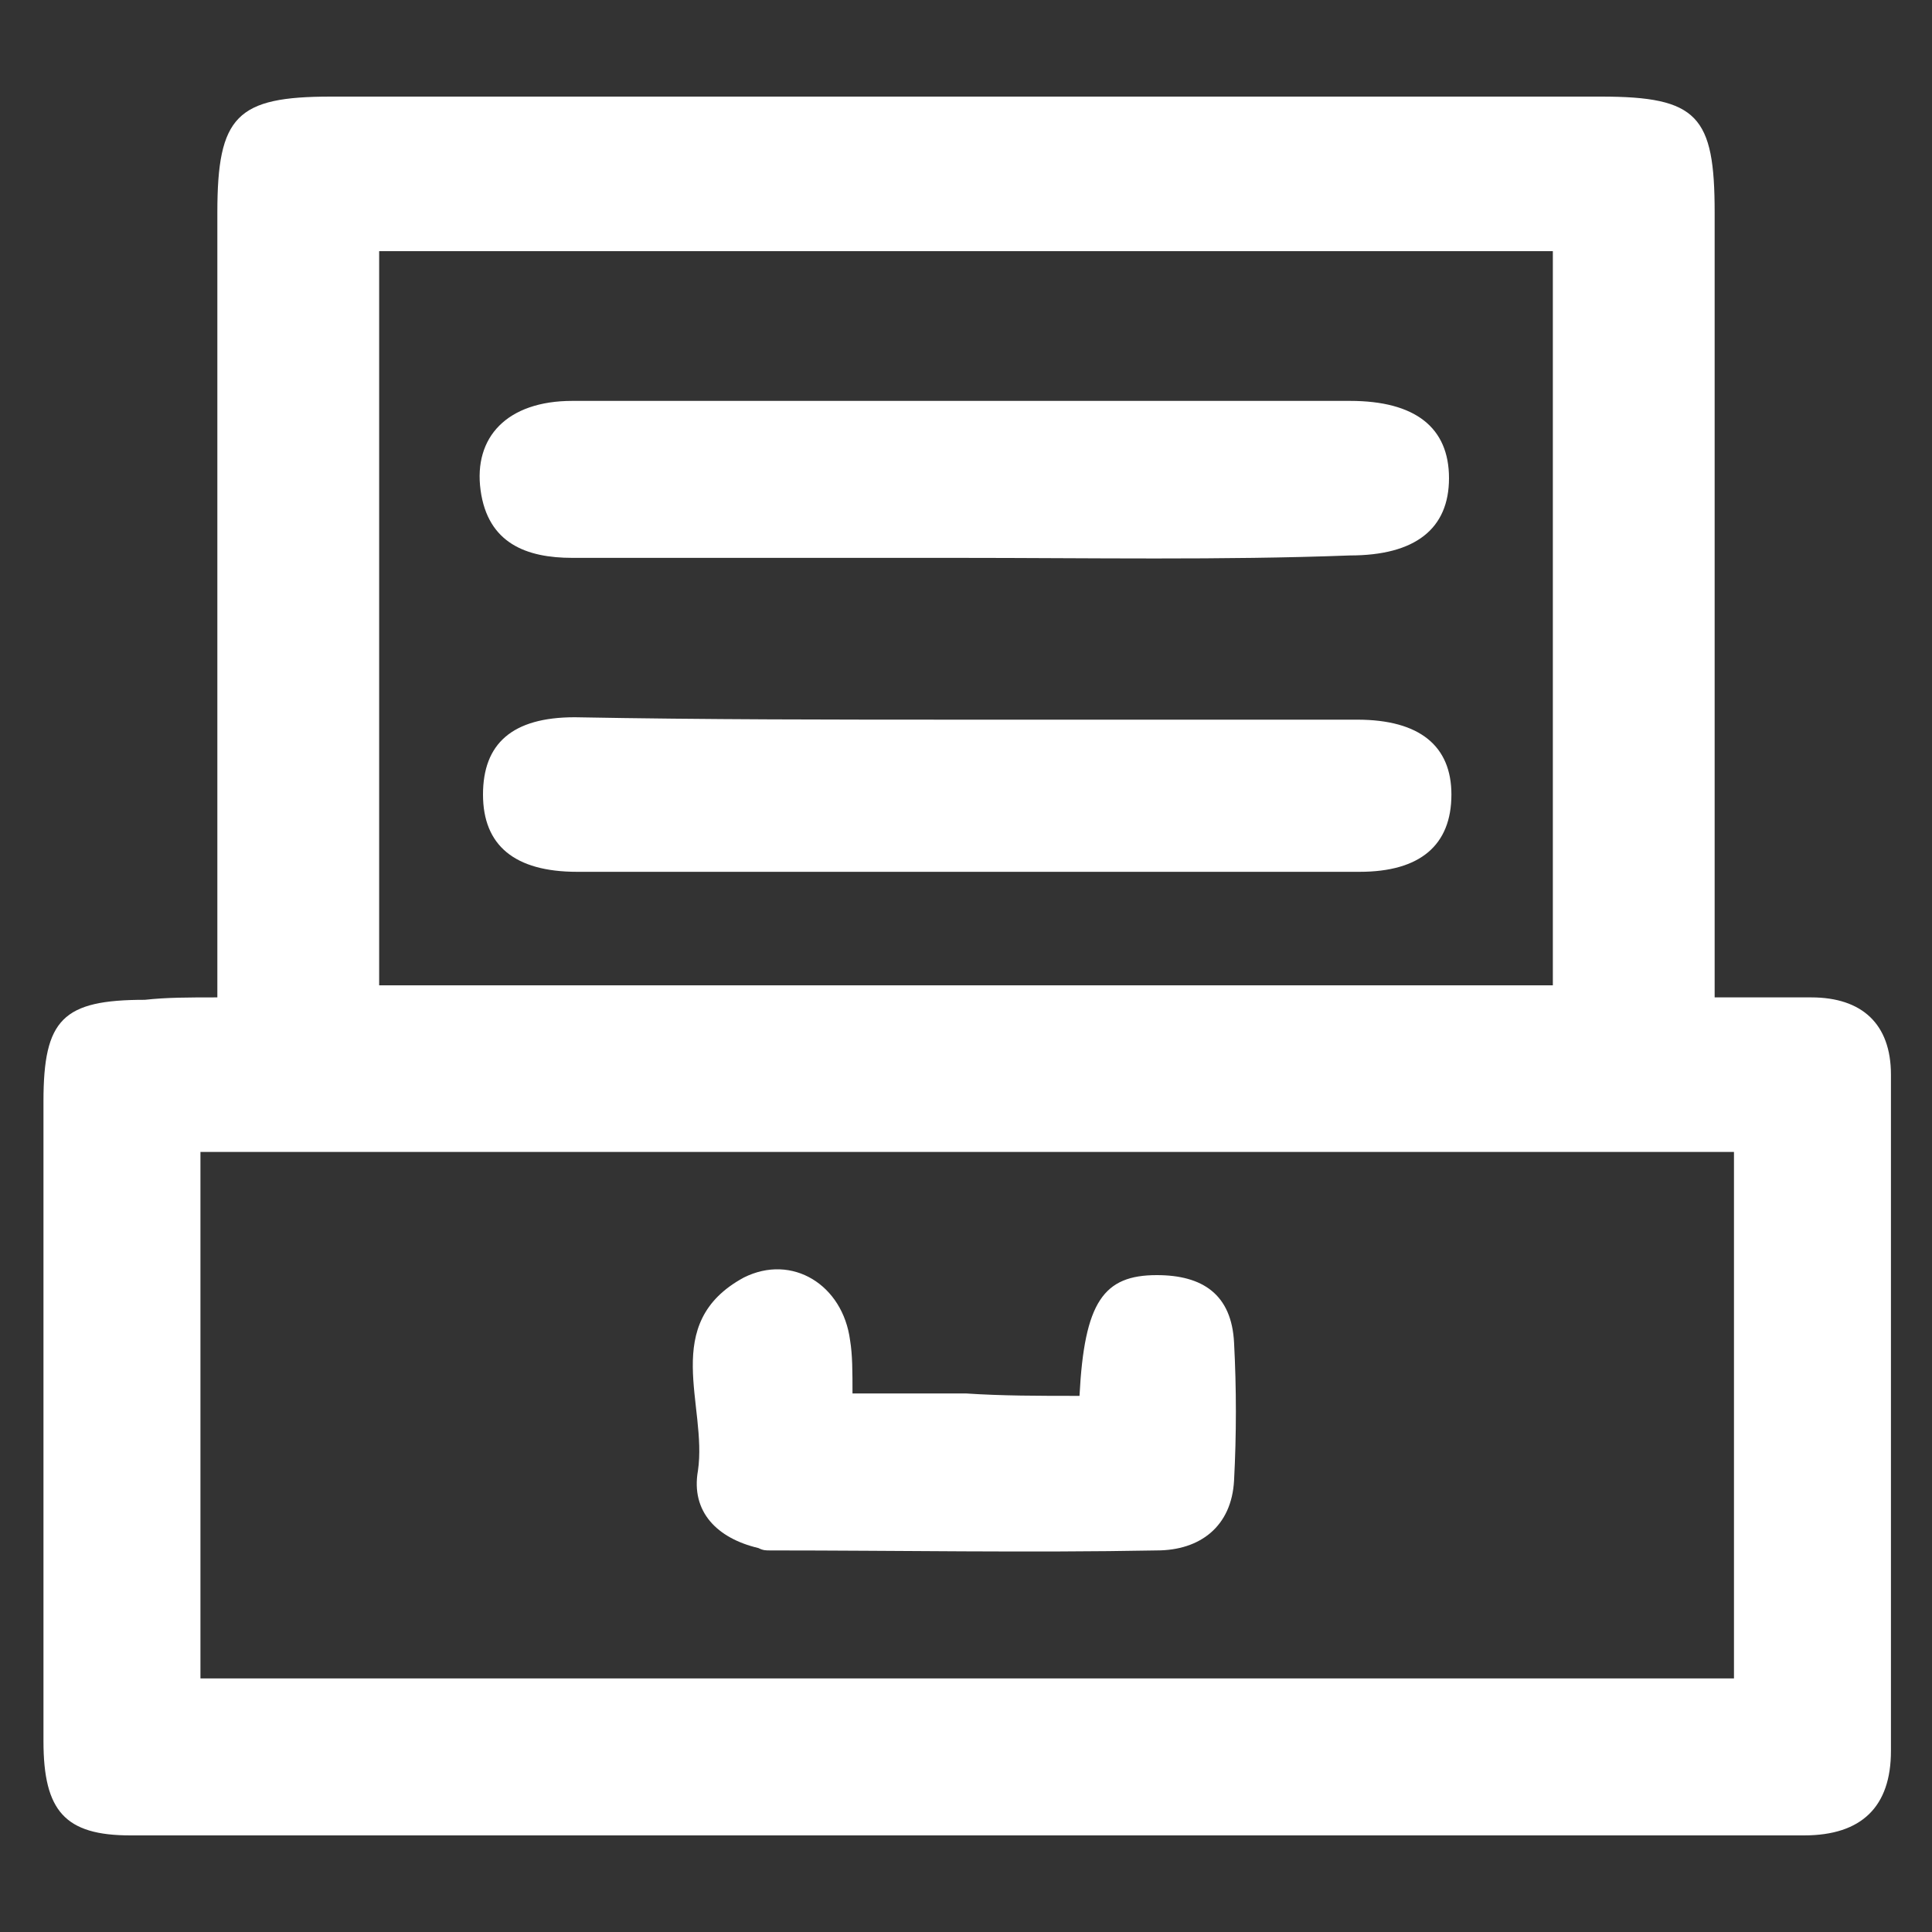
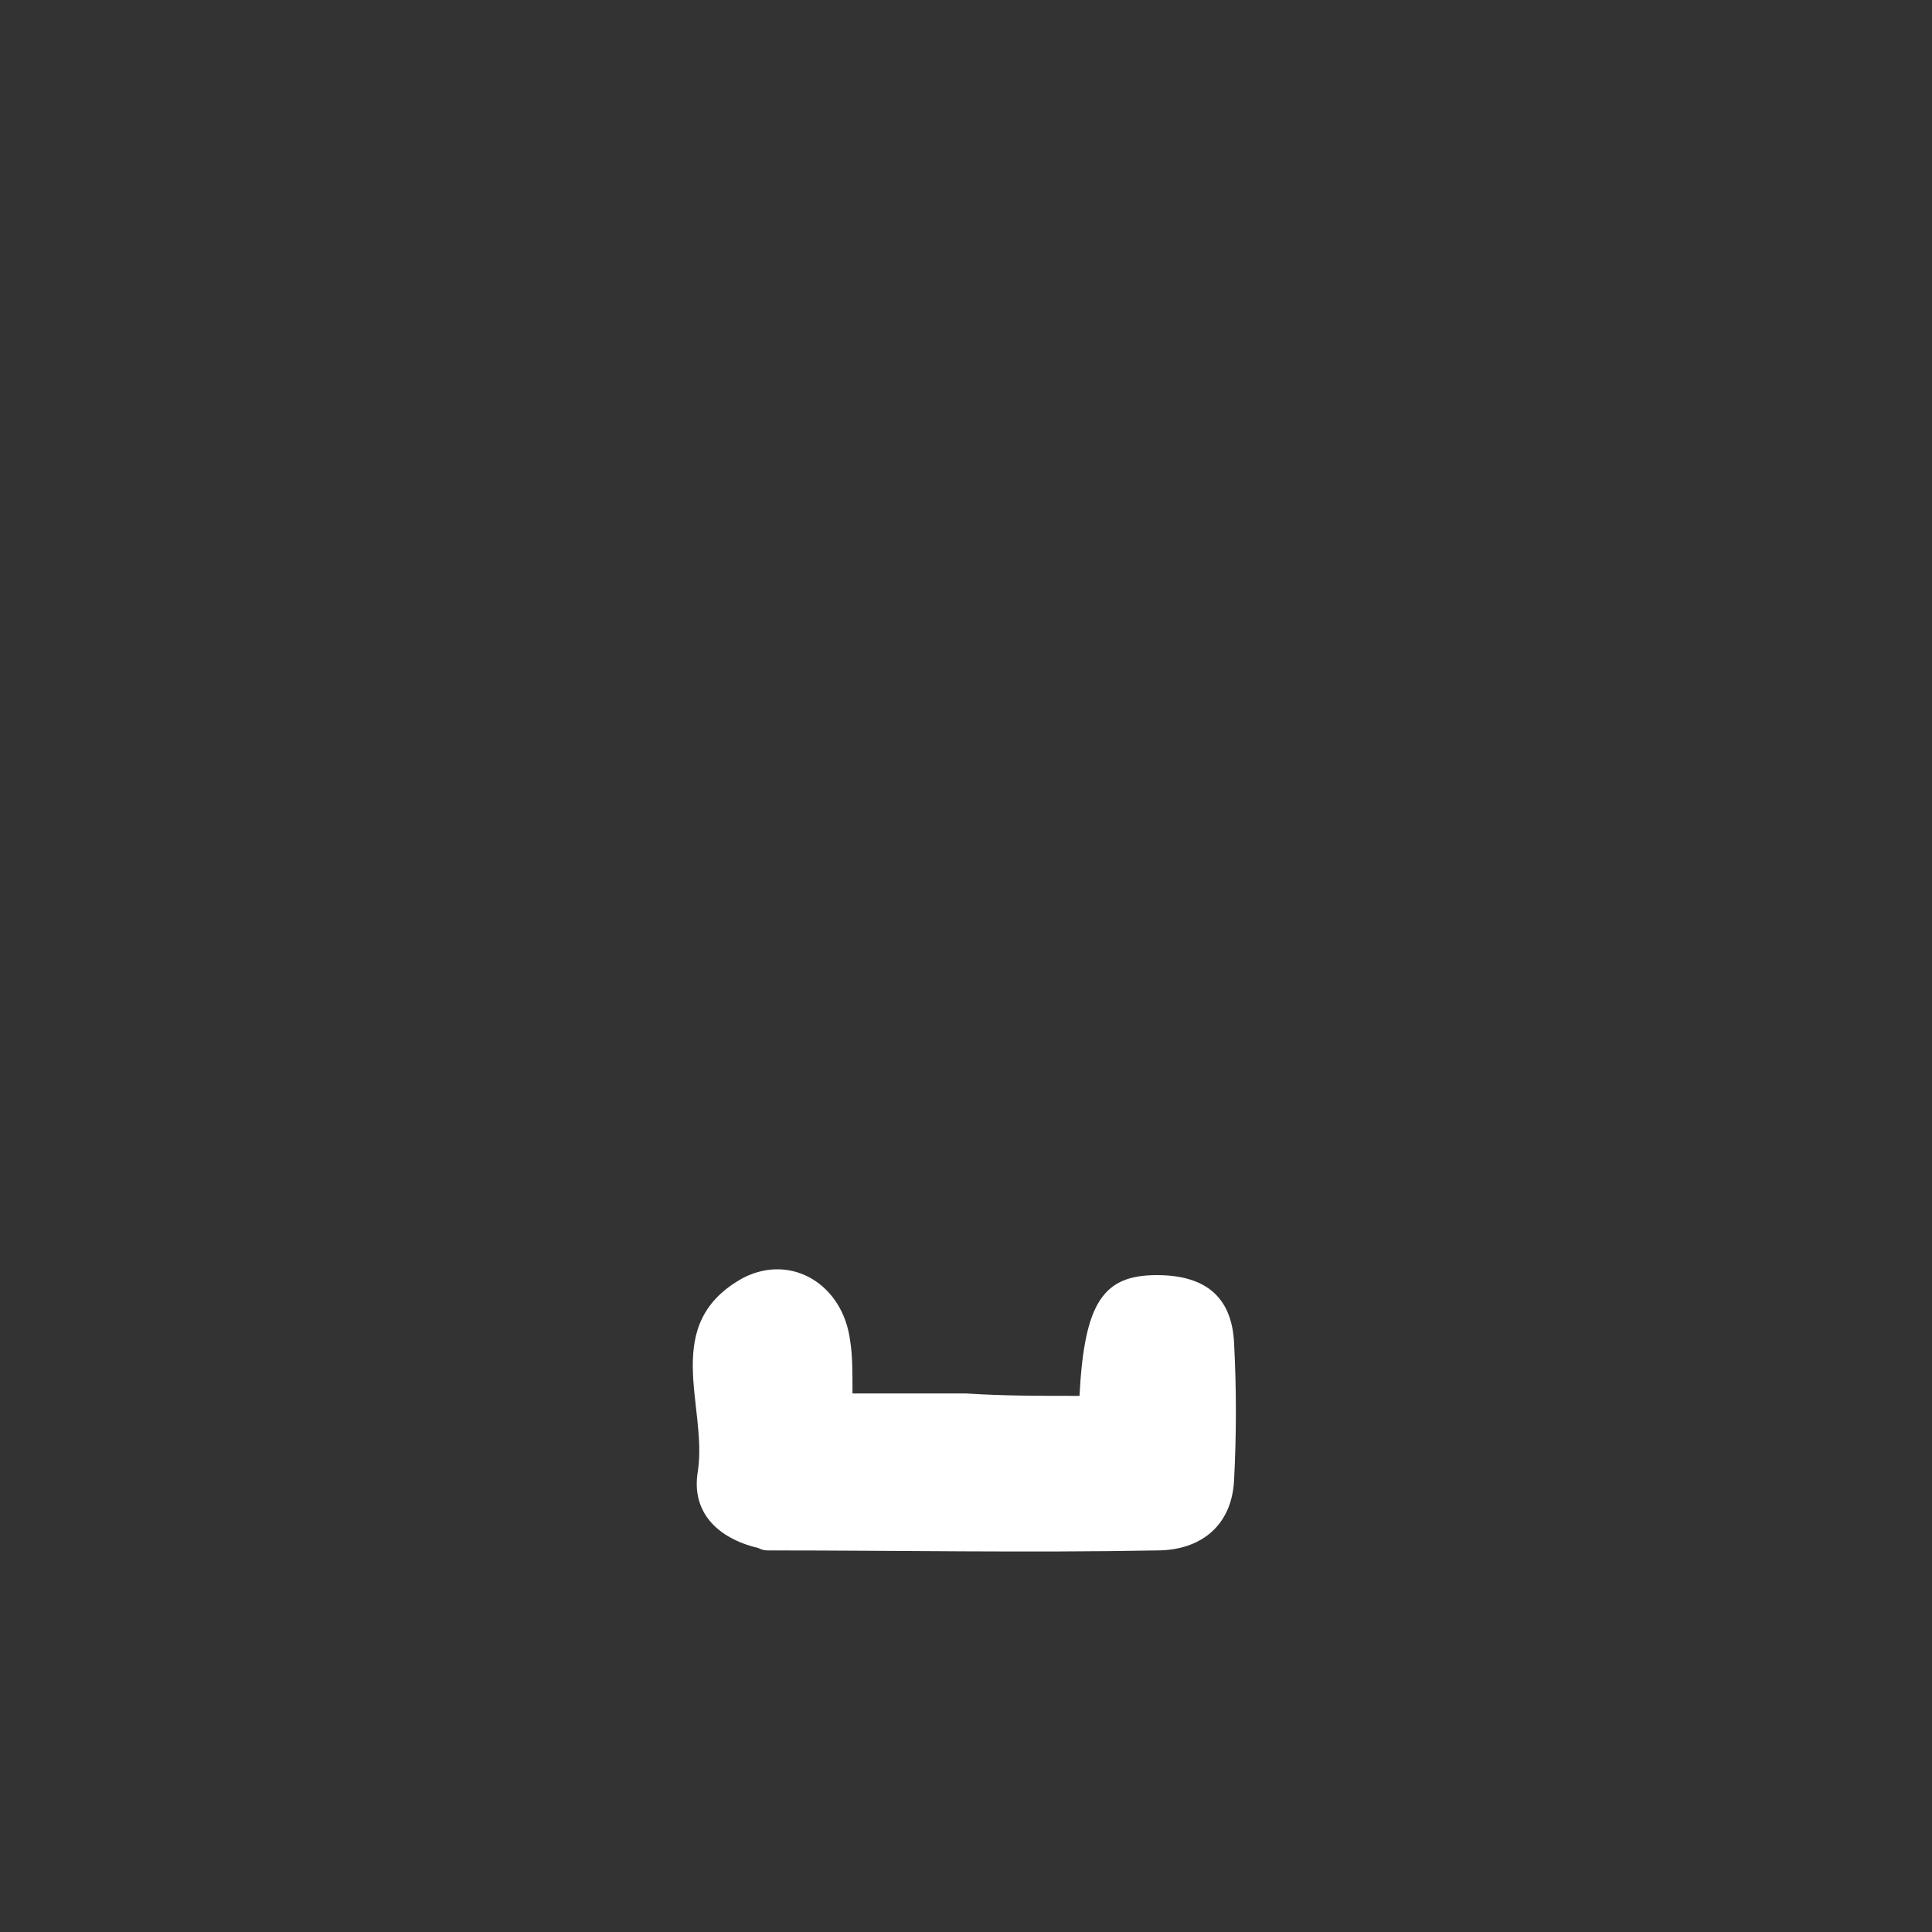
<svg xmlns="http://www.w3.org/2000/svg" version="1.1" id="Layer_1" x="0px" y="0px" viewBox="0 0 80 80" style="enable-background:new 0 0 80 80;" xml:space="preserve">
  <rect x="0" y="0" width="80" height="80" fill="#333333" stroke="none" />
  <style type="text/css">
	.st0{fill:#FFAC00;}
	.st1{fill:#FFFFFF;}
	.st2{fill:none;stroke:#427685;stroke-width:3;stroke-miterlimit:10;}
	.st3{fill:#427685;}
</style>
  <g>
-     <path class="st1" d="M9,41.3c0-1.2,0-2,0-2.9c0-9.9,0-19.8,0-29.6C9,4.8,9.8,4,13.7,4c17.5,0,35.1,0,52.6,0c4,0,4.7,0.8,4.7,4.8   c0,9.9,0,19.8,0,29.6c0,0.9,0,1.7,0,2.9c1.5,0,2.7,0,4,0c2.1,0,3.3,1.1,3.3,3.2c0,9.3,0,18.6,0,28c0,2.3-1.2,3.5-3.6,3.5   c-23.1,0-46.2,0-69.3,0c-2.7,0-3.6-1-3.6-3.9c0-8.8,0-17.7,0-26.5c0-3.4,0.8-4.2,4.2-4.2C6.9,41.3,7.8,41.3,9,41.3z M71.8,69.5   c0-7.3,0-14.5,0-21.8c-21.2,0-42.3,0-63.5,0c0,7.3,0,14.5,0,21.8C29.5,69.5,50.6,69.5,71.8,69.5z M15.7,10.4c0,10.3,0,20.3,0,30.4   c16.3,0,32.5,0,48.6,0c0-10.2,0-20.3,0-30.4C48,10.4,32,10.4,15.7,10.4z" />
    <path class="st1" d="M44.7,57.8c0.2-3.9,1-5,3.2-5c1.9,0,3.1,0.8,3.2,2.8c0.1,1.9,0.1,3.8,0,5.7c-0.1,1.9-1.4,2.9-3.2,2.9   c-5.3,0.1-10.7,0-16,0c-0.2,0-0.3,0-0.5-0.1c-1.7-0.4-2.8-1.5-2.5-3.2c0.4-2.7-1.6-6.1,1.9-8c2-1,4.1,0.3,4.4,2.6   c0.1,0.6,0.1,1.3,0.1,2.2c1.6,0,3.2,0,4.7,0C41.5,57.8,43,57.8,44.7,57.8z" />
-     <path class="st1" d="M39.7,23.1c-5.3,0-10.7,0-16,0c-1.9,0-3.5-0.6-3.8-2.8c-0.3-2.2,1.1-3.7,3.8-3.7c6.6,0,13.2,0,19.8,0   c4.1,0,8.3,0,12.4,0c2.7,0,4.1,1.1,4.1,3.2c0,2.1-1.4,3.2-4.1,3.2C50.6,23.2,45.1,23.1,39.7,23.1z" />
-     <path class="st1" d="M40,29.8c5.4,0,10.8,0,16.2,0c2.6,0,3.9,1.1,3.9,3.1c0,2.1-1.3,3.2-3.8,3.2c-10.8,0-21.6,0-32.4,0   c-2.6,0-3.9-1.1-3.9-3.2c0-2.1,1.2-3.2,3.8-3.2C29.2,29.8,34.6,29.8,40,29.8z" />
  </g>
</svg>